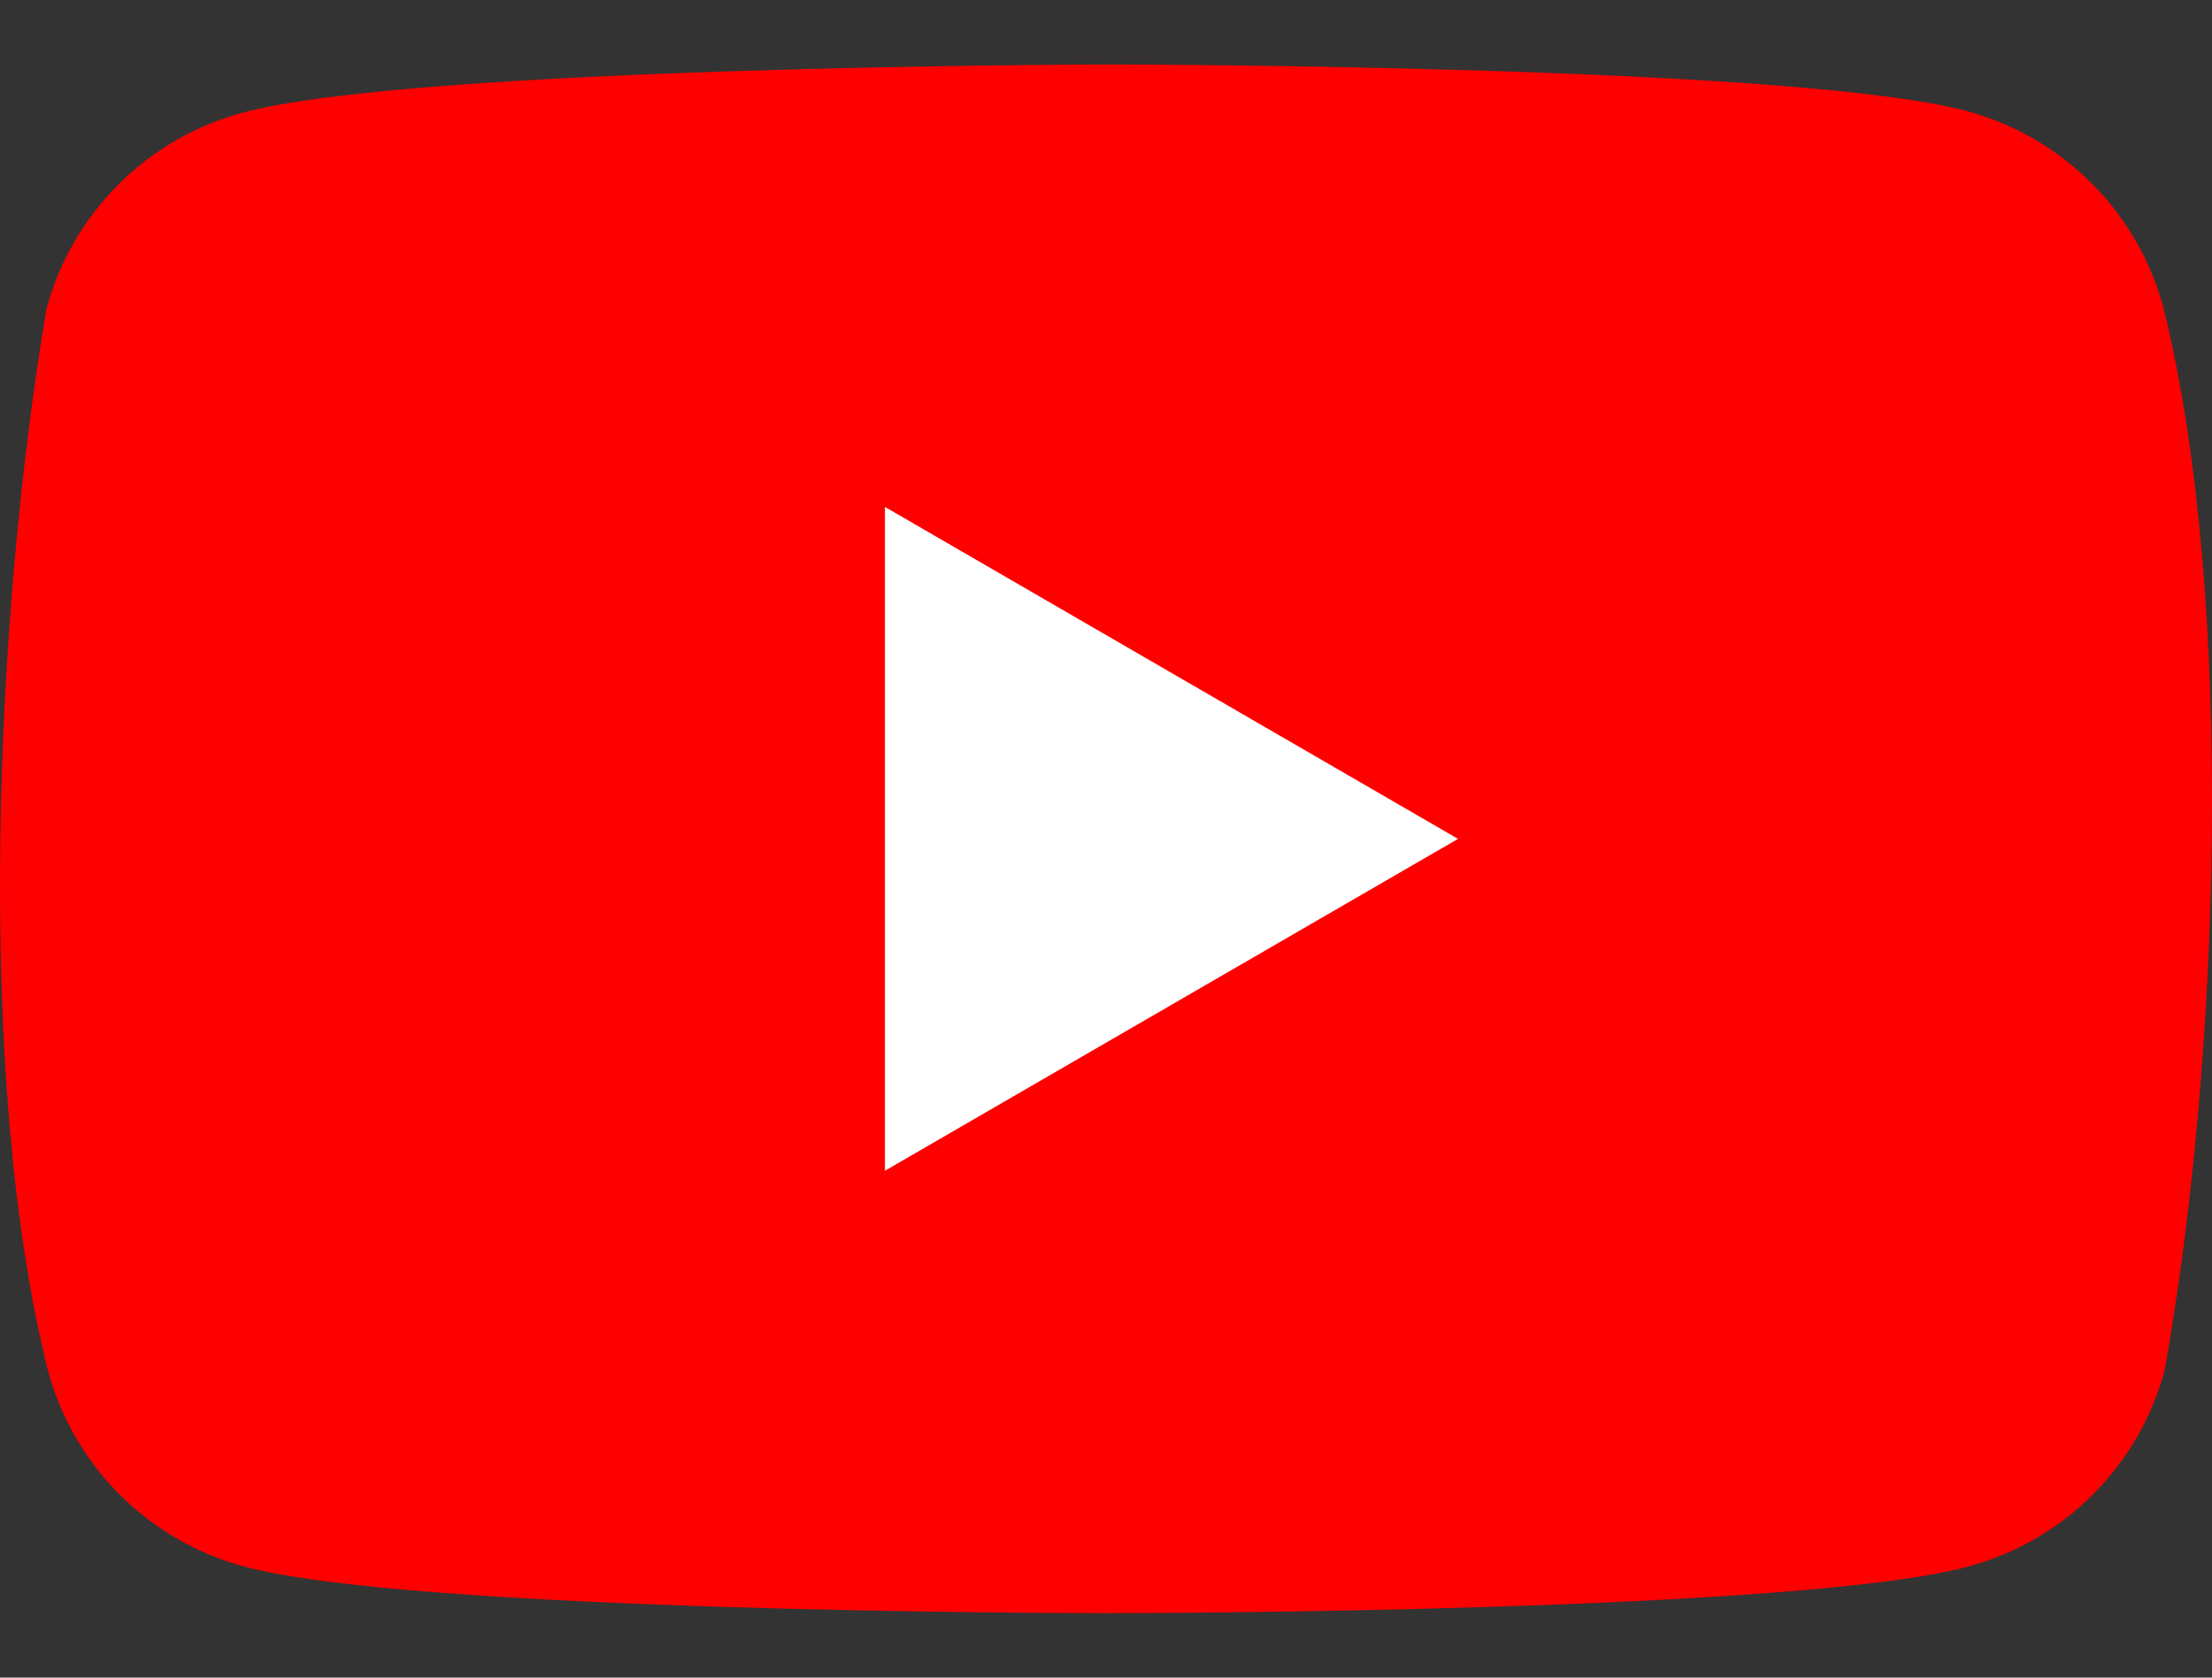
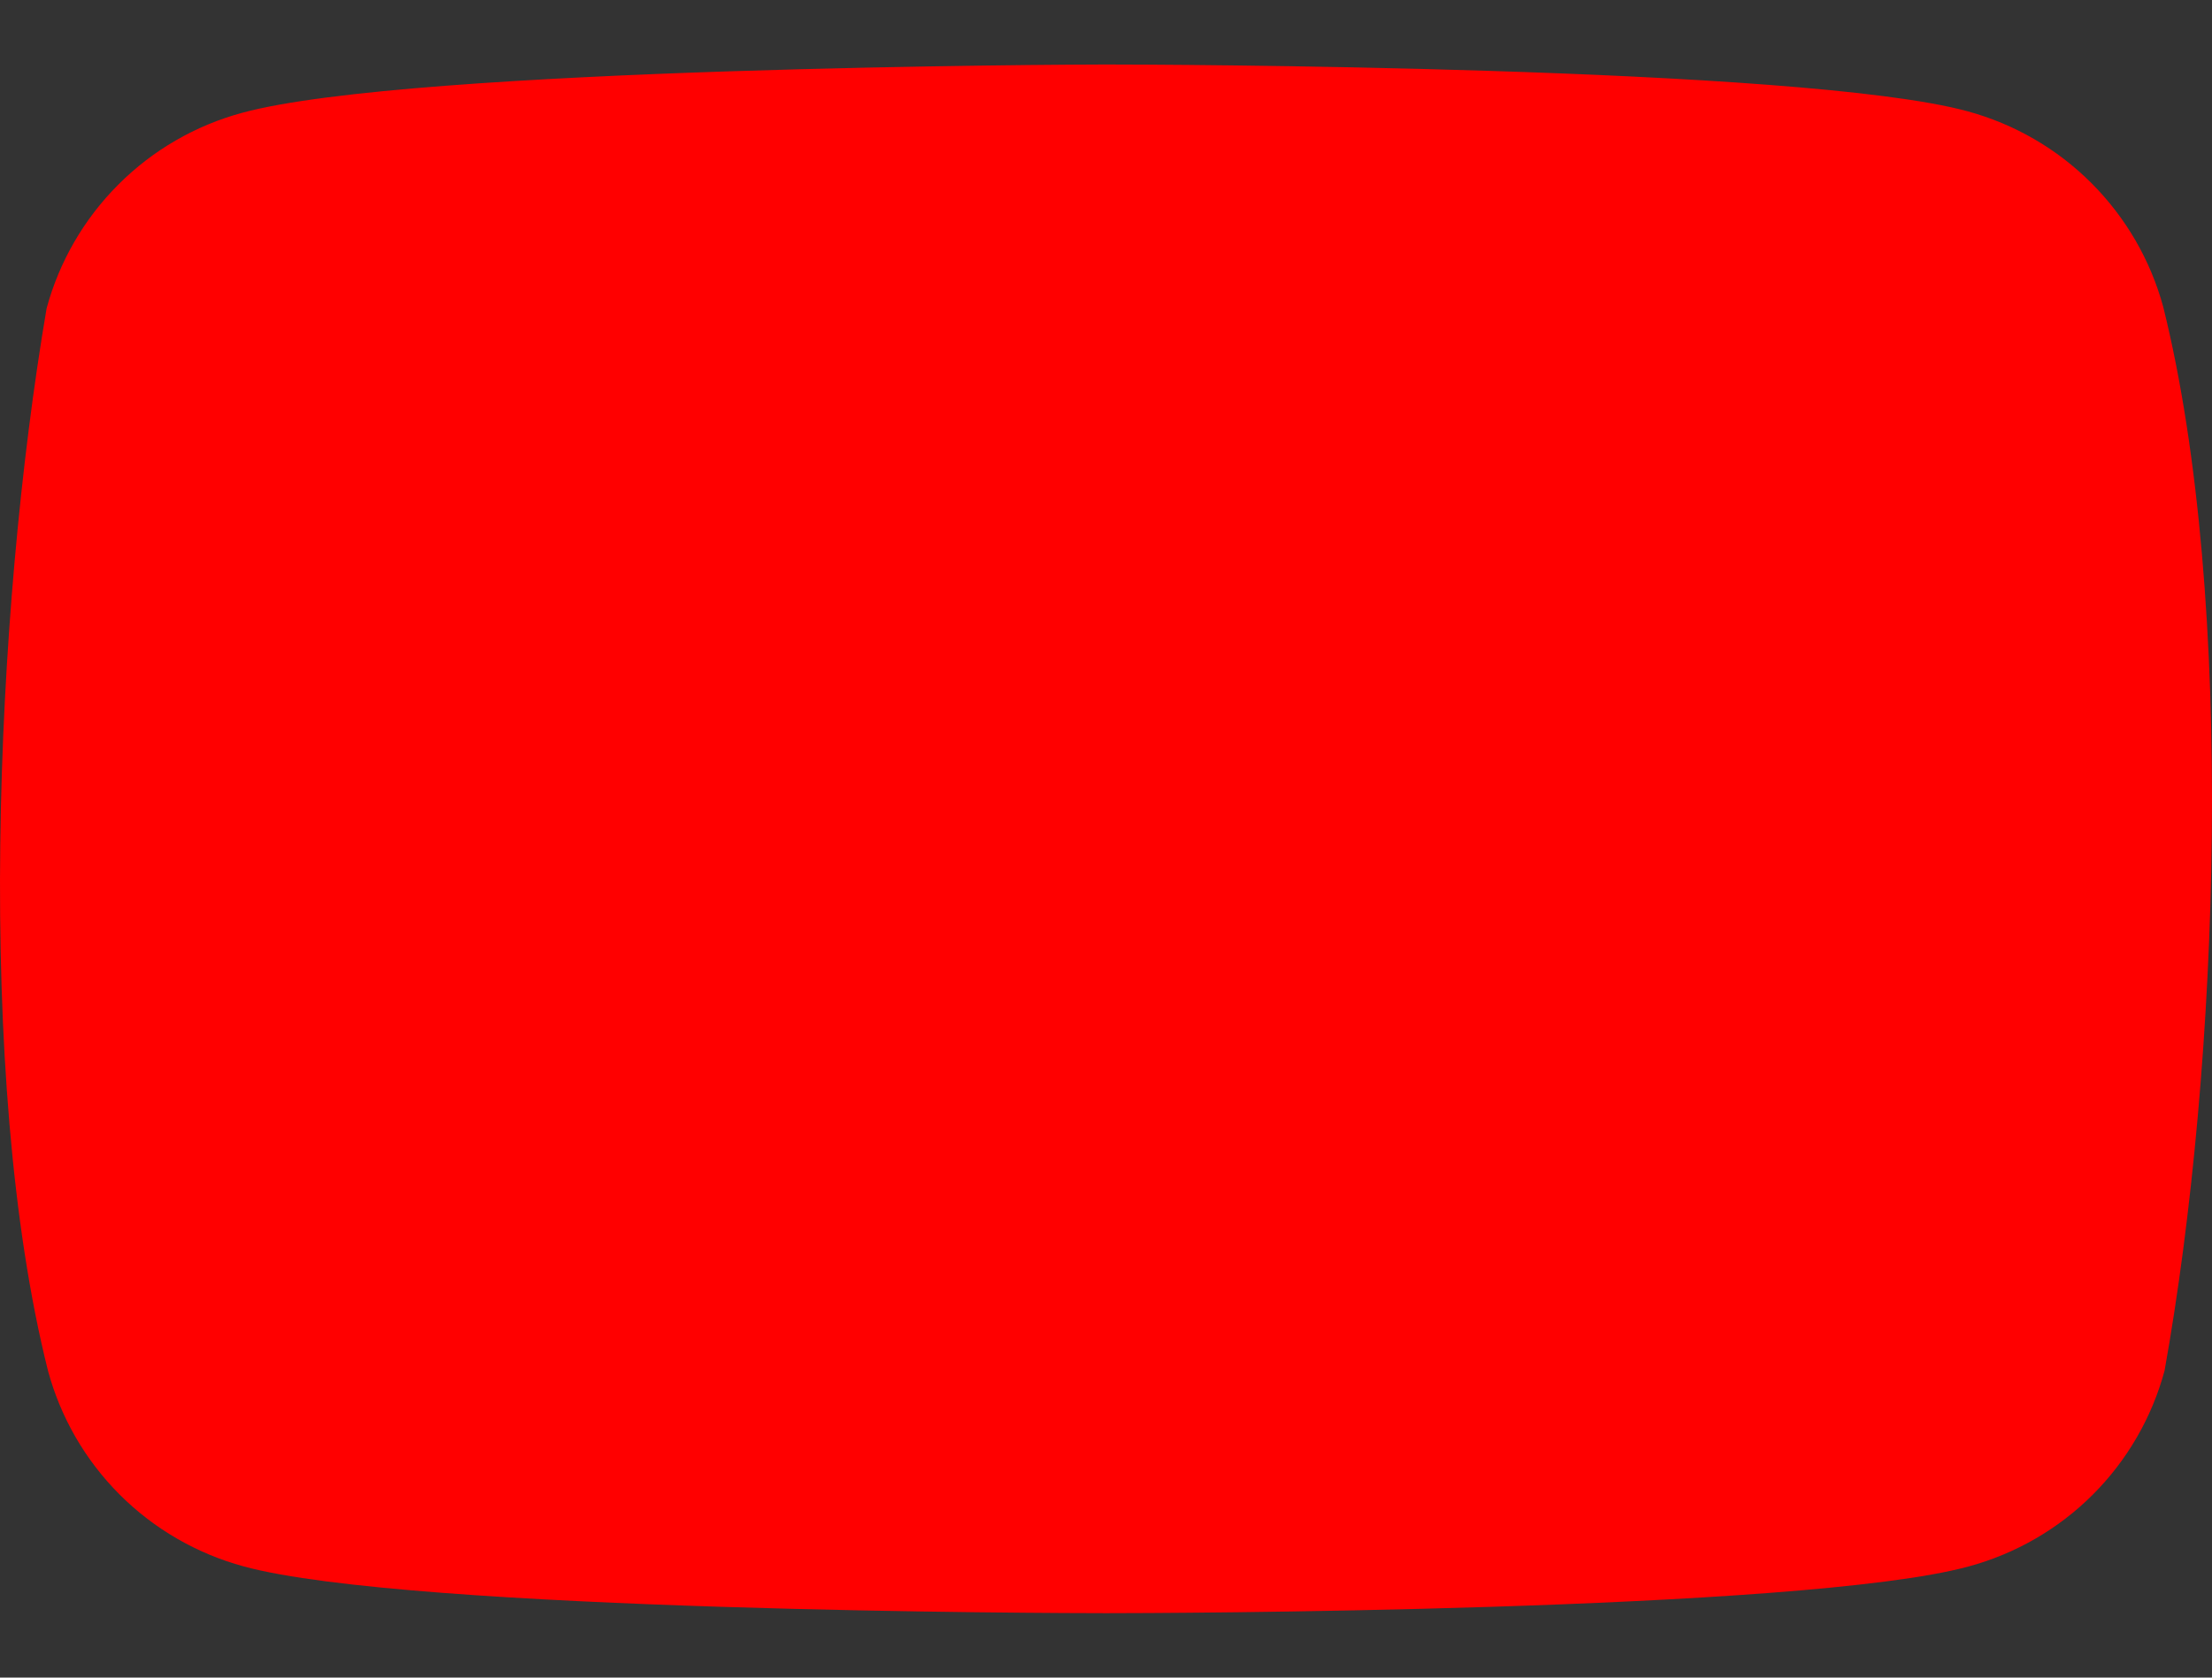
<svg xmlns="http://www.w3.org/2000/svg" width="29" height="22" viewBox="0 0 29 22" fill="none">
  <rect x="0" y="0" width="29" height="22" fill="#333333" stroke="none" />
  <path d="M28.361 4.026C28.194 3.411 27.869 2.851 27.419 2.401C26.969 1.95 26.408 1.626 25.794 1.459C23.613 0.865 15.045 0.846 14.511 0.846H14.479C14.203 0.846 5.392 0.874 3.176 1.479C2.562 1.645 2.002 1.969 1.552 2.42C1.102 2.87 0.777 3.43 0.611 4.044C-0.07 8.043 -0.334 14.136 0.629 17.975C0.795 18.59 1.119 19.15 1.57 19.601C2.02 20.051 2.581 20.375 3.196 20.542C5.376 21.137 13.944 21.155 14.478 21.155H14.529C15.063 21.155 23.633 21.137 25.811 20.542C26.426 20.375 26.987 20.051 27.437 19.601C27.888 19.15 28.212 18.59 28.378 17.975C29.096 13.97 29.318 7.882 28.361 4.026Z" fill="#FF0000" />
-   <path d="M11.602 15.353L19.115 11.001L11.602 6.648V15.353Z" fill="white" />
</svg>